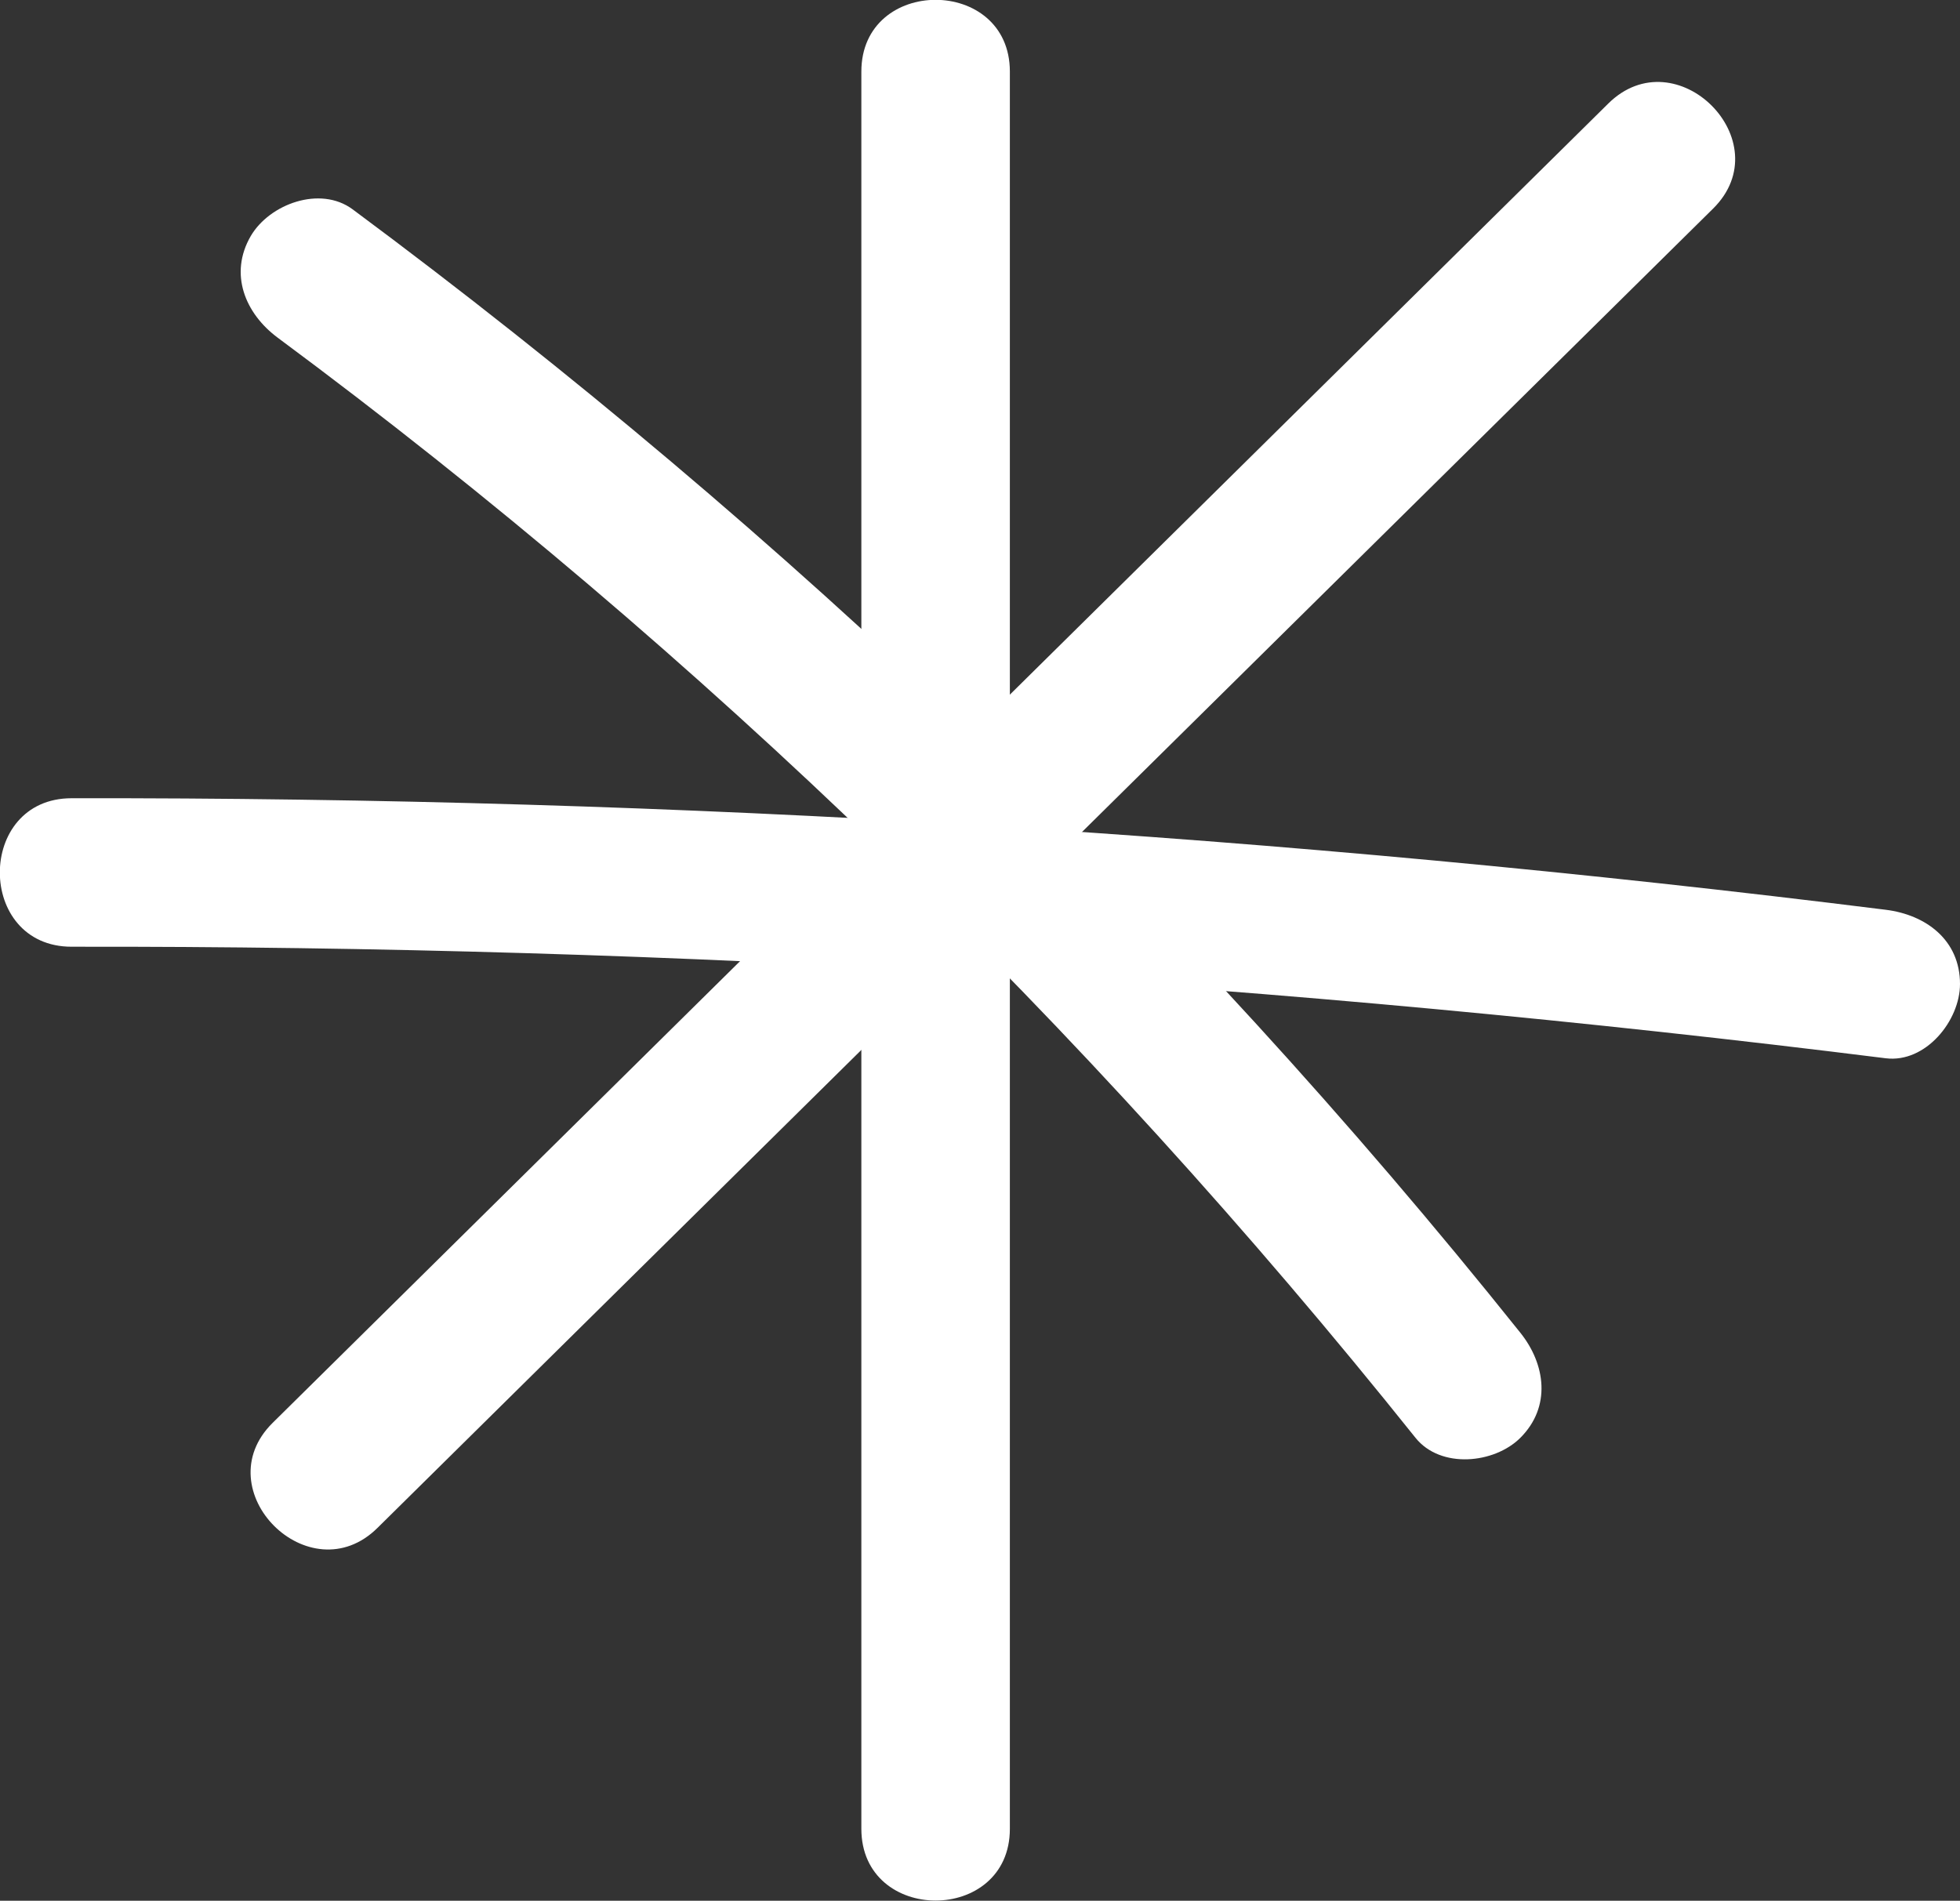
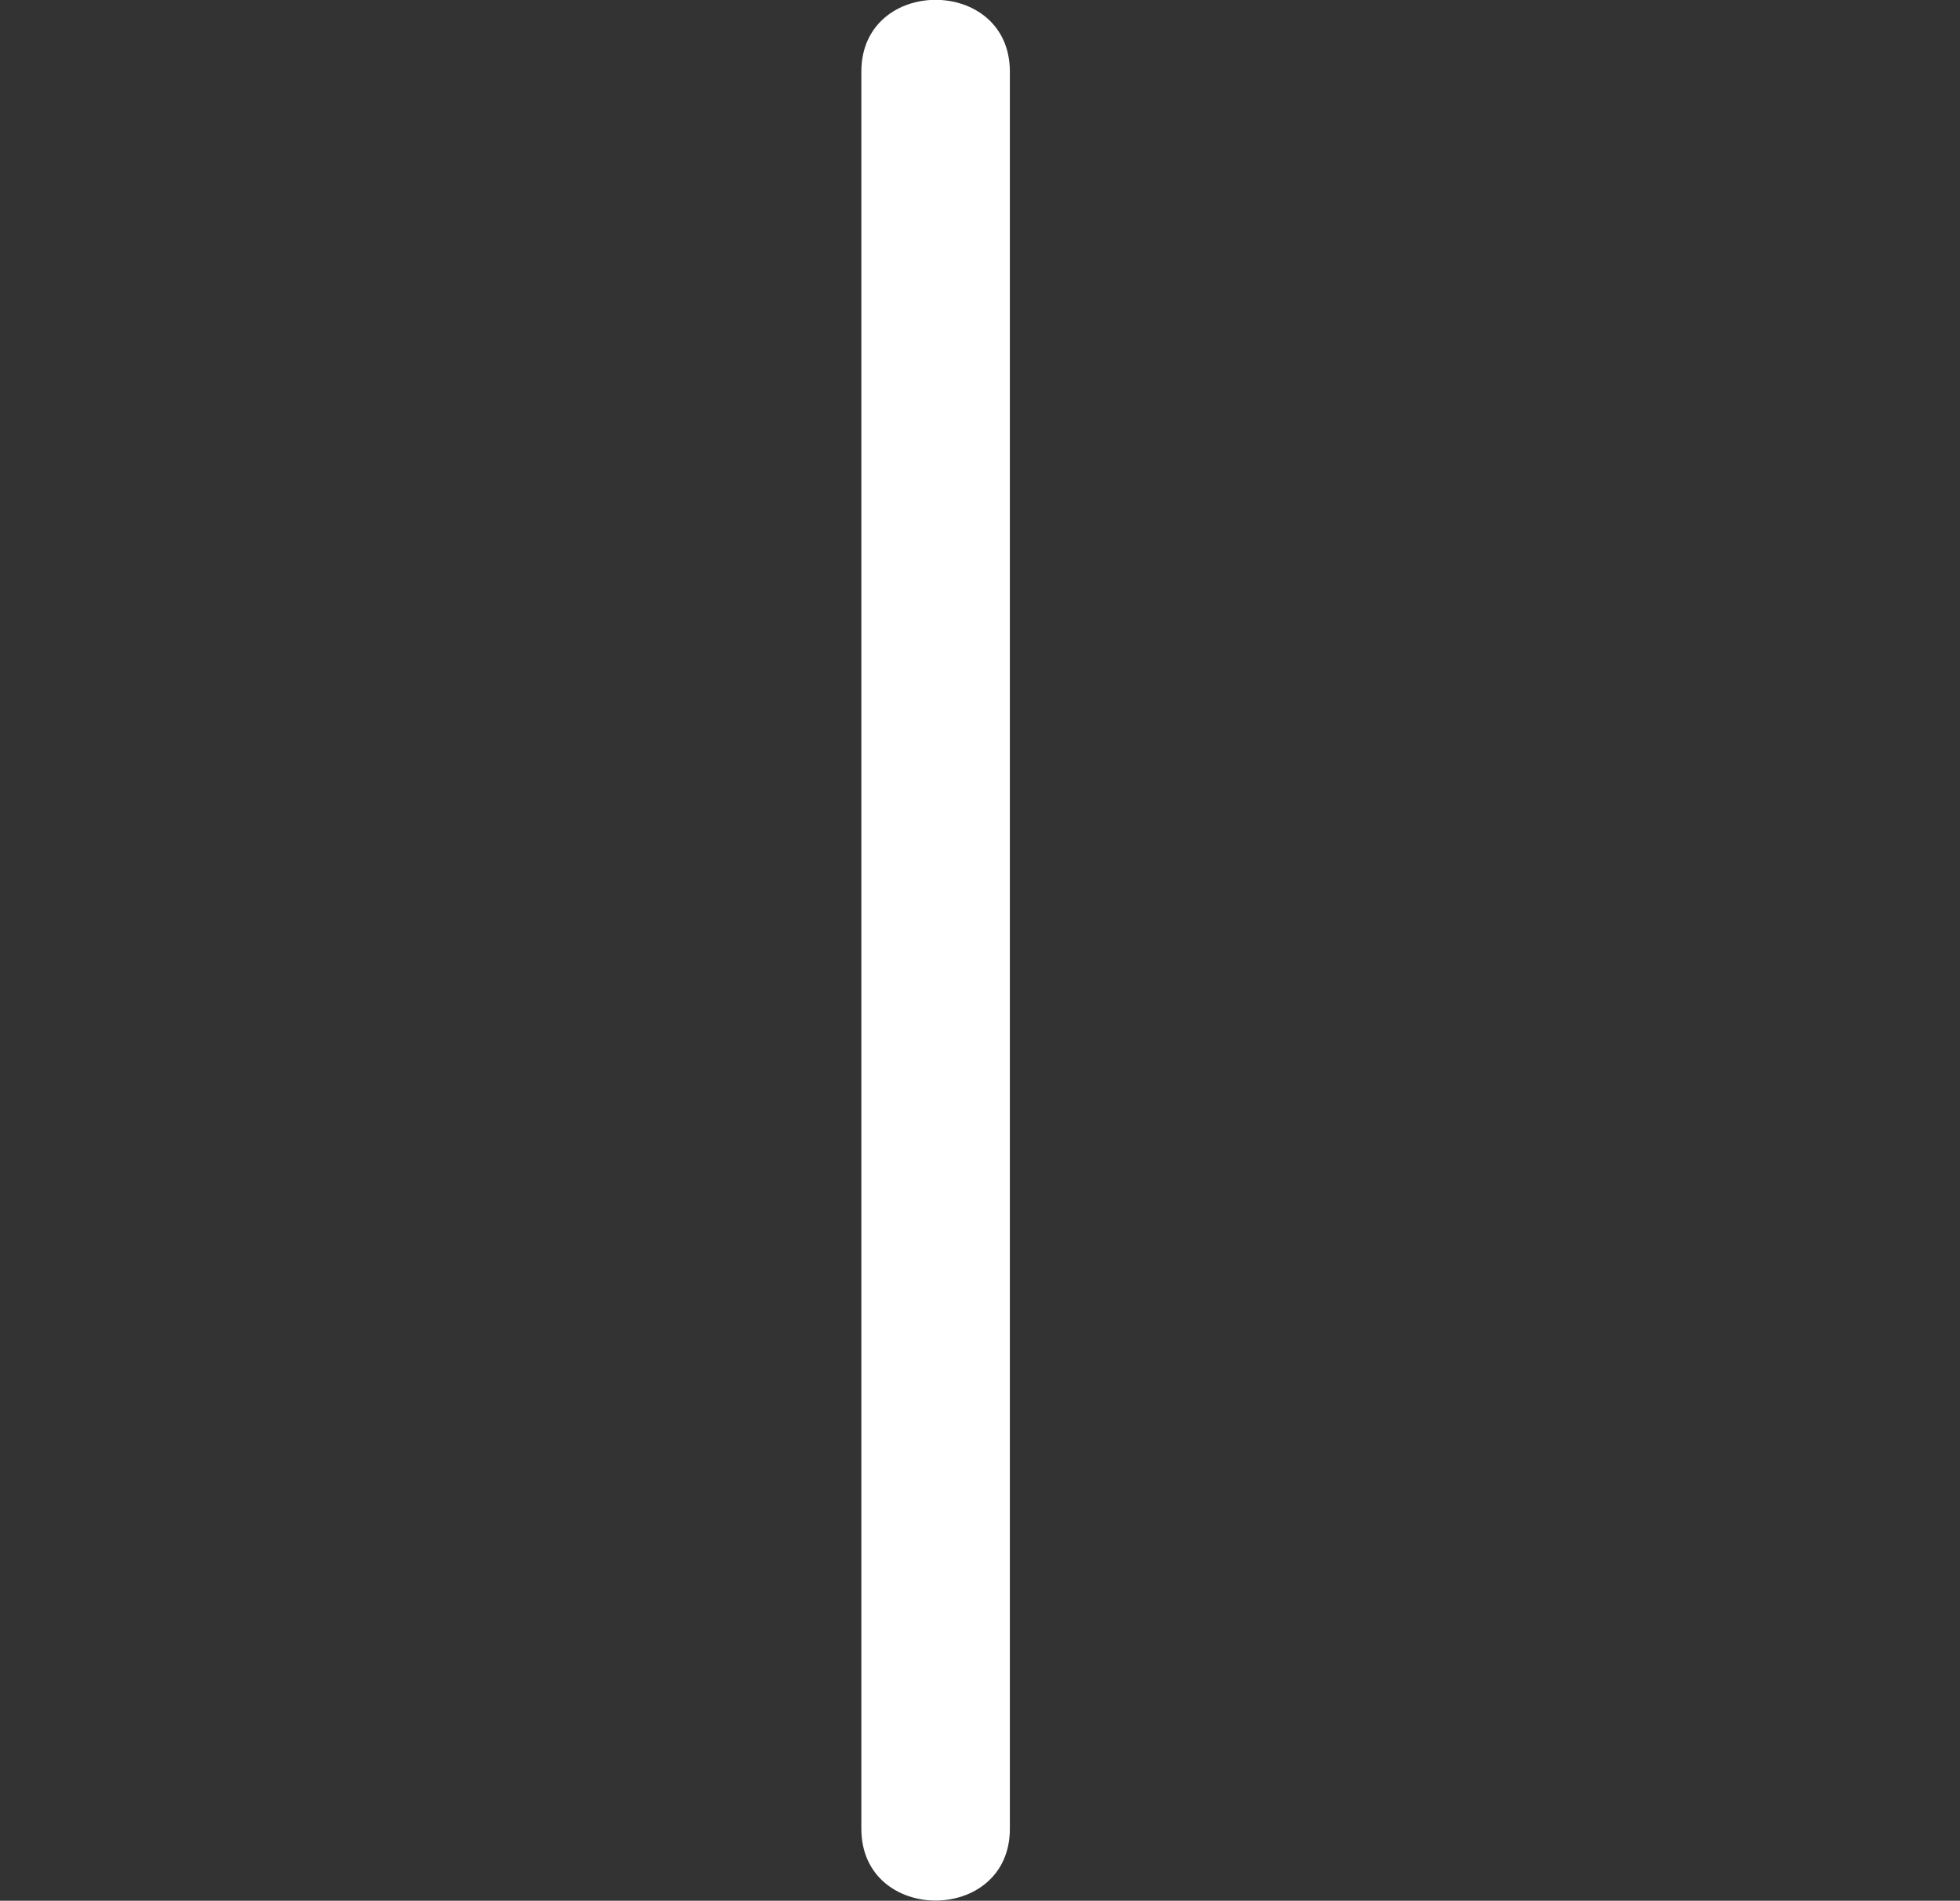
<svg xmlns="http://www.w3.org/2000/svg" id="Livello_2" data-name="Livello 2" viewBox="0 0 59.39 57.6">
  <rect x="0" y="0" width="59.39" height="57.6" fill="#333333" stroke="none" />
  <g id="Livello_1-2" data-name="Livello 1">
    <g>
      <path d="M26.1,2.17c0,17.75,0,35.5,0,53.25,0,2.9,4.5,2.9,4.5,0,0-17.75,0-35.5,0-53.25,0-2.9-4.5-2.9-4.5,0h0Z" style="fill: #fff; stroke-width: 0px;" />
-       <path d="M2.17,28.69c18.37-.03,36.74,1.1,54.97,3.38,1.21.15,2.25-1.14,2.25-2.25,0-1.34-1.04-2.1-2.25-2.25-18.23-2.28-36.59-3.41-54.97-3.38-2.9,0-2.9,4.5,0,4.5h0Z" style="fill: #fff; stroke-width: 0px;" />
-       <path d="M11.44,46.3c13.49-13.33,26.98-26.65,40.47-39.98,2.06-2.04-1.12-5.22-3.18-3.18-13.49,13.33-26.98,26.65-40.47,39.98-2.06,2.04,1.12,5.22,3.18,3.18h0Z" style="fill: #fff; stroke-width: 0px;" />
-       <path d="M8.41,10.23c12.88,9.55,24.47,20.82,34.48,33.34.76.95,2.39.79,3.18,0,.94-.94.76-2.23,0-3.18C35.8,27.54,23.88,16.14,10.68,6.34c-.98-.72-2.51-.16-3.08.81-.67,1.15-.17,2.35.81,3.08h0Z" style="fill: #fff; stroke-width: 0px;" />
    </g>
  </g>
</svg>